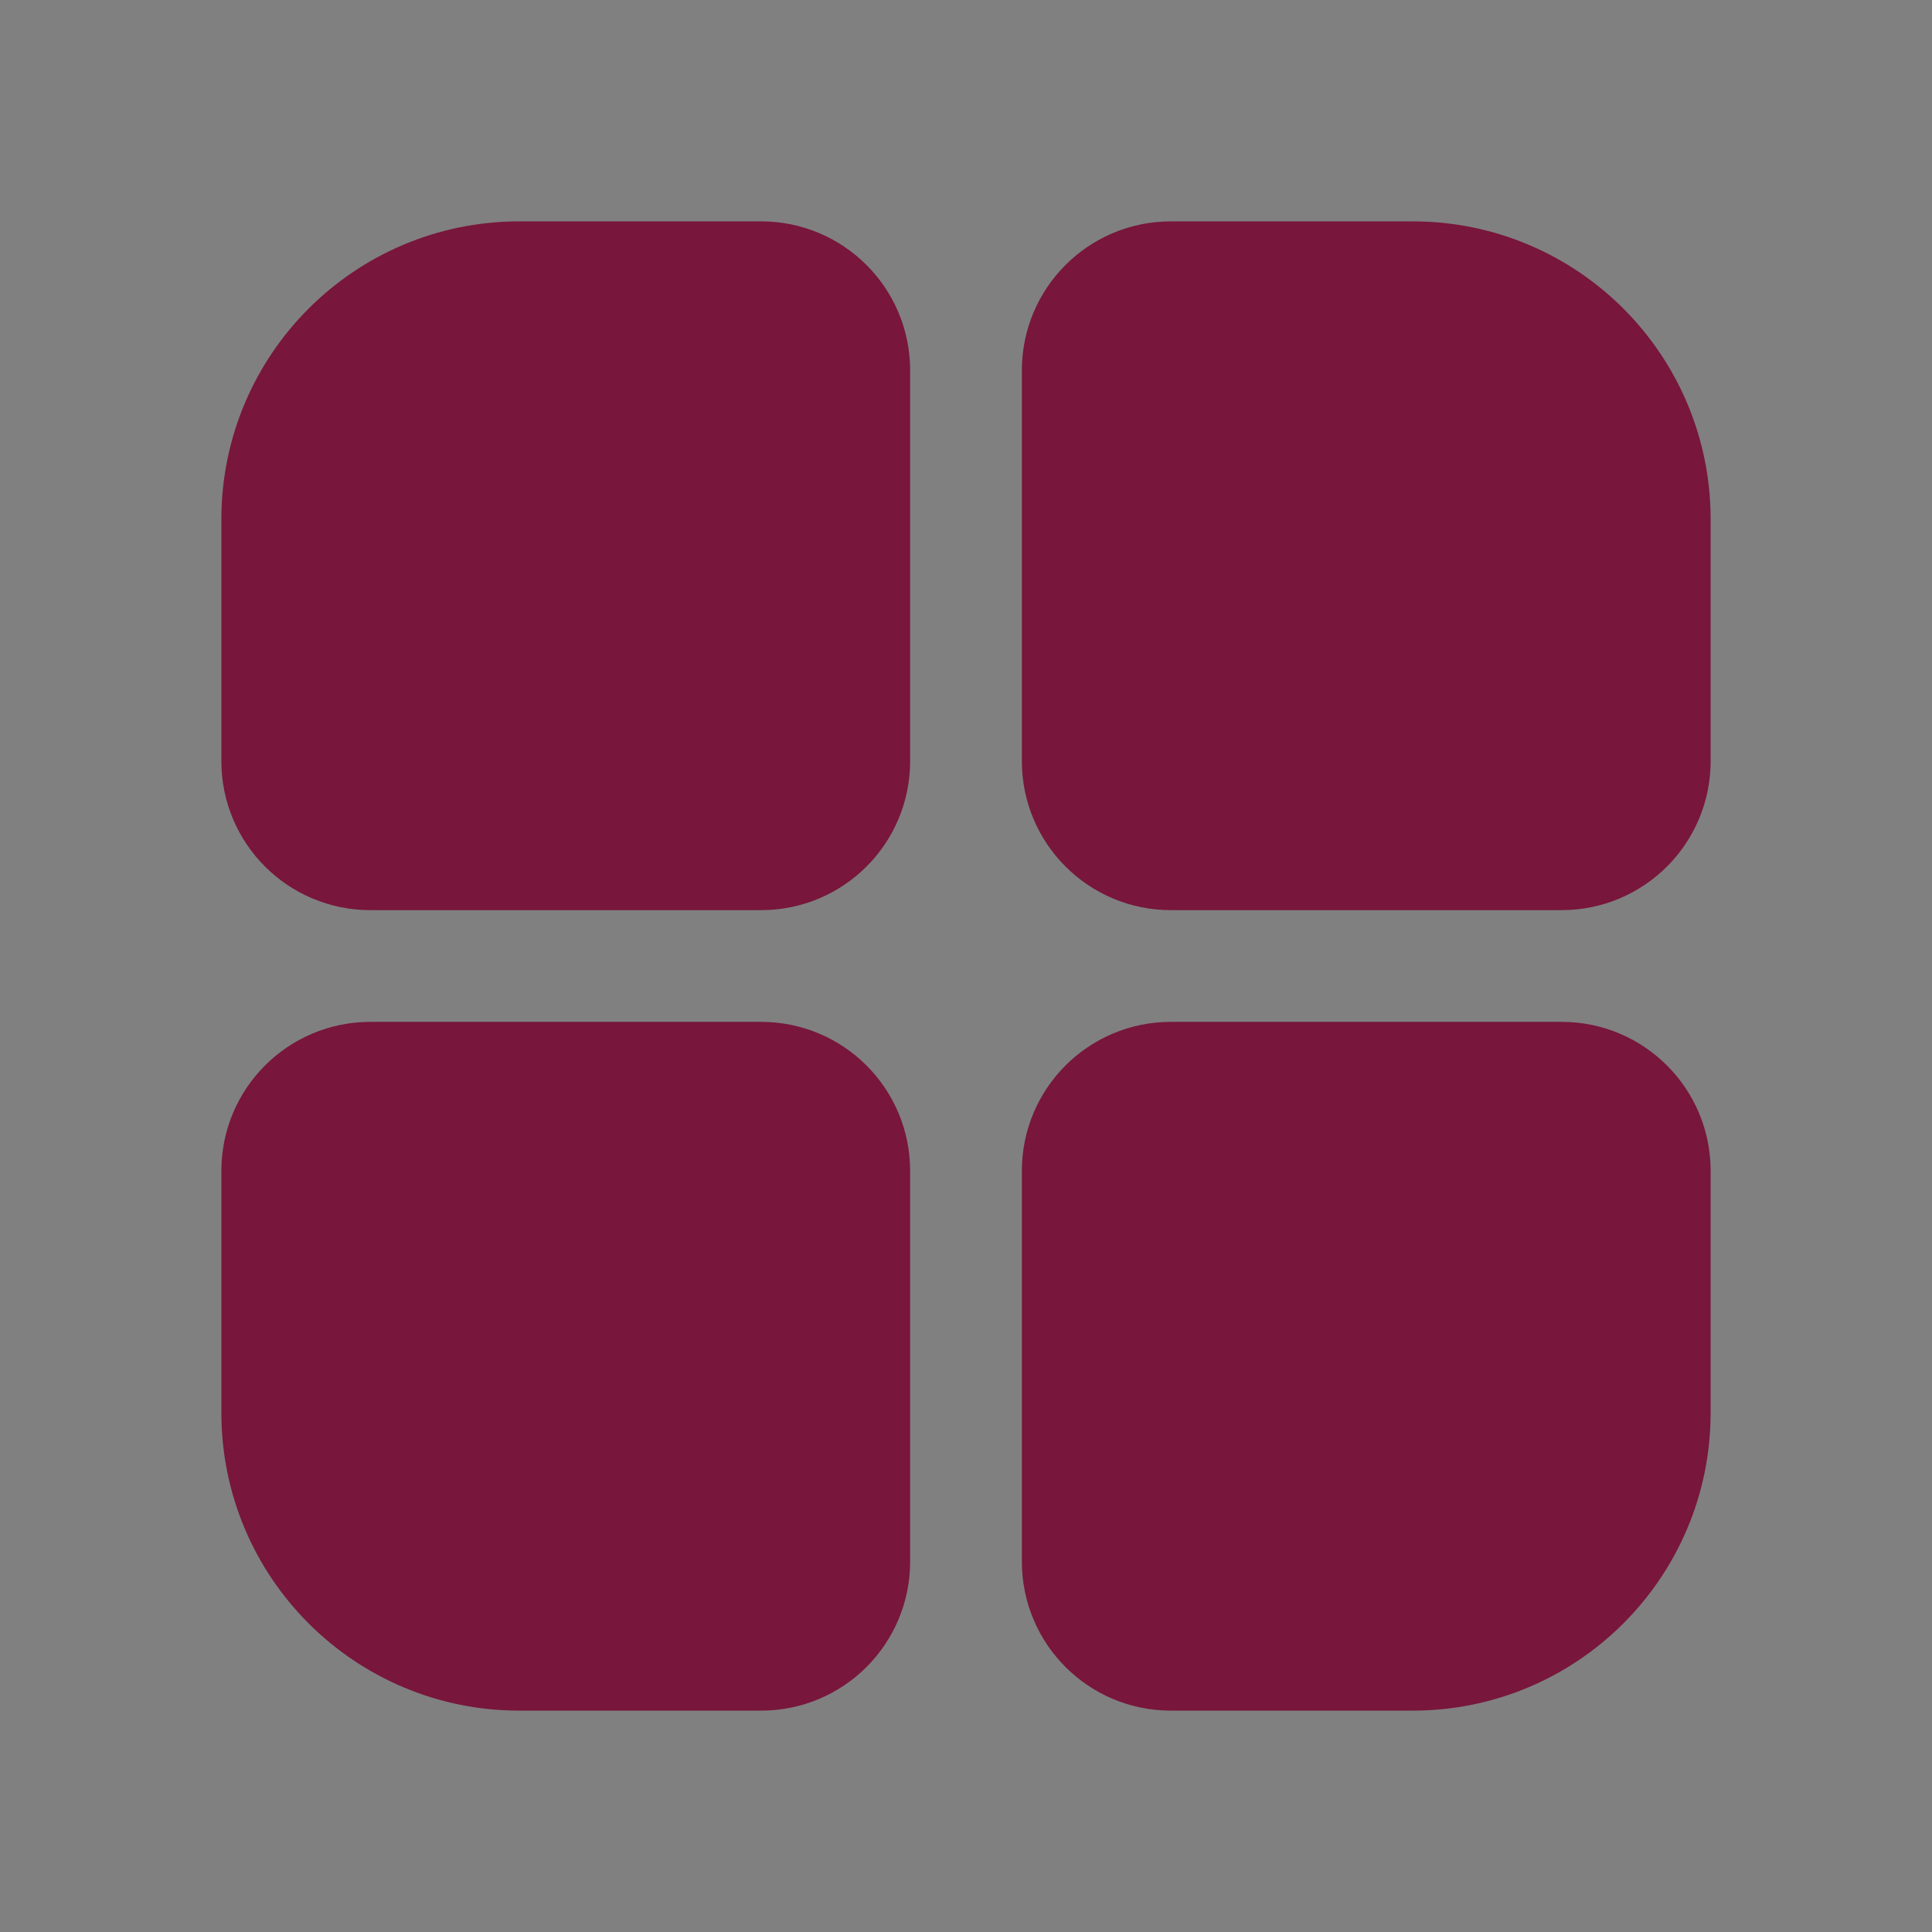
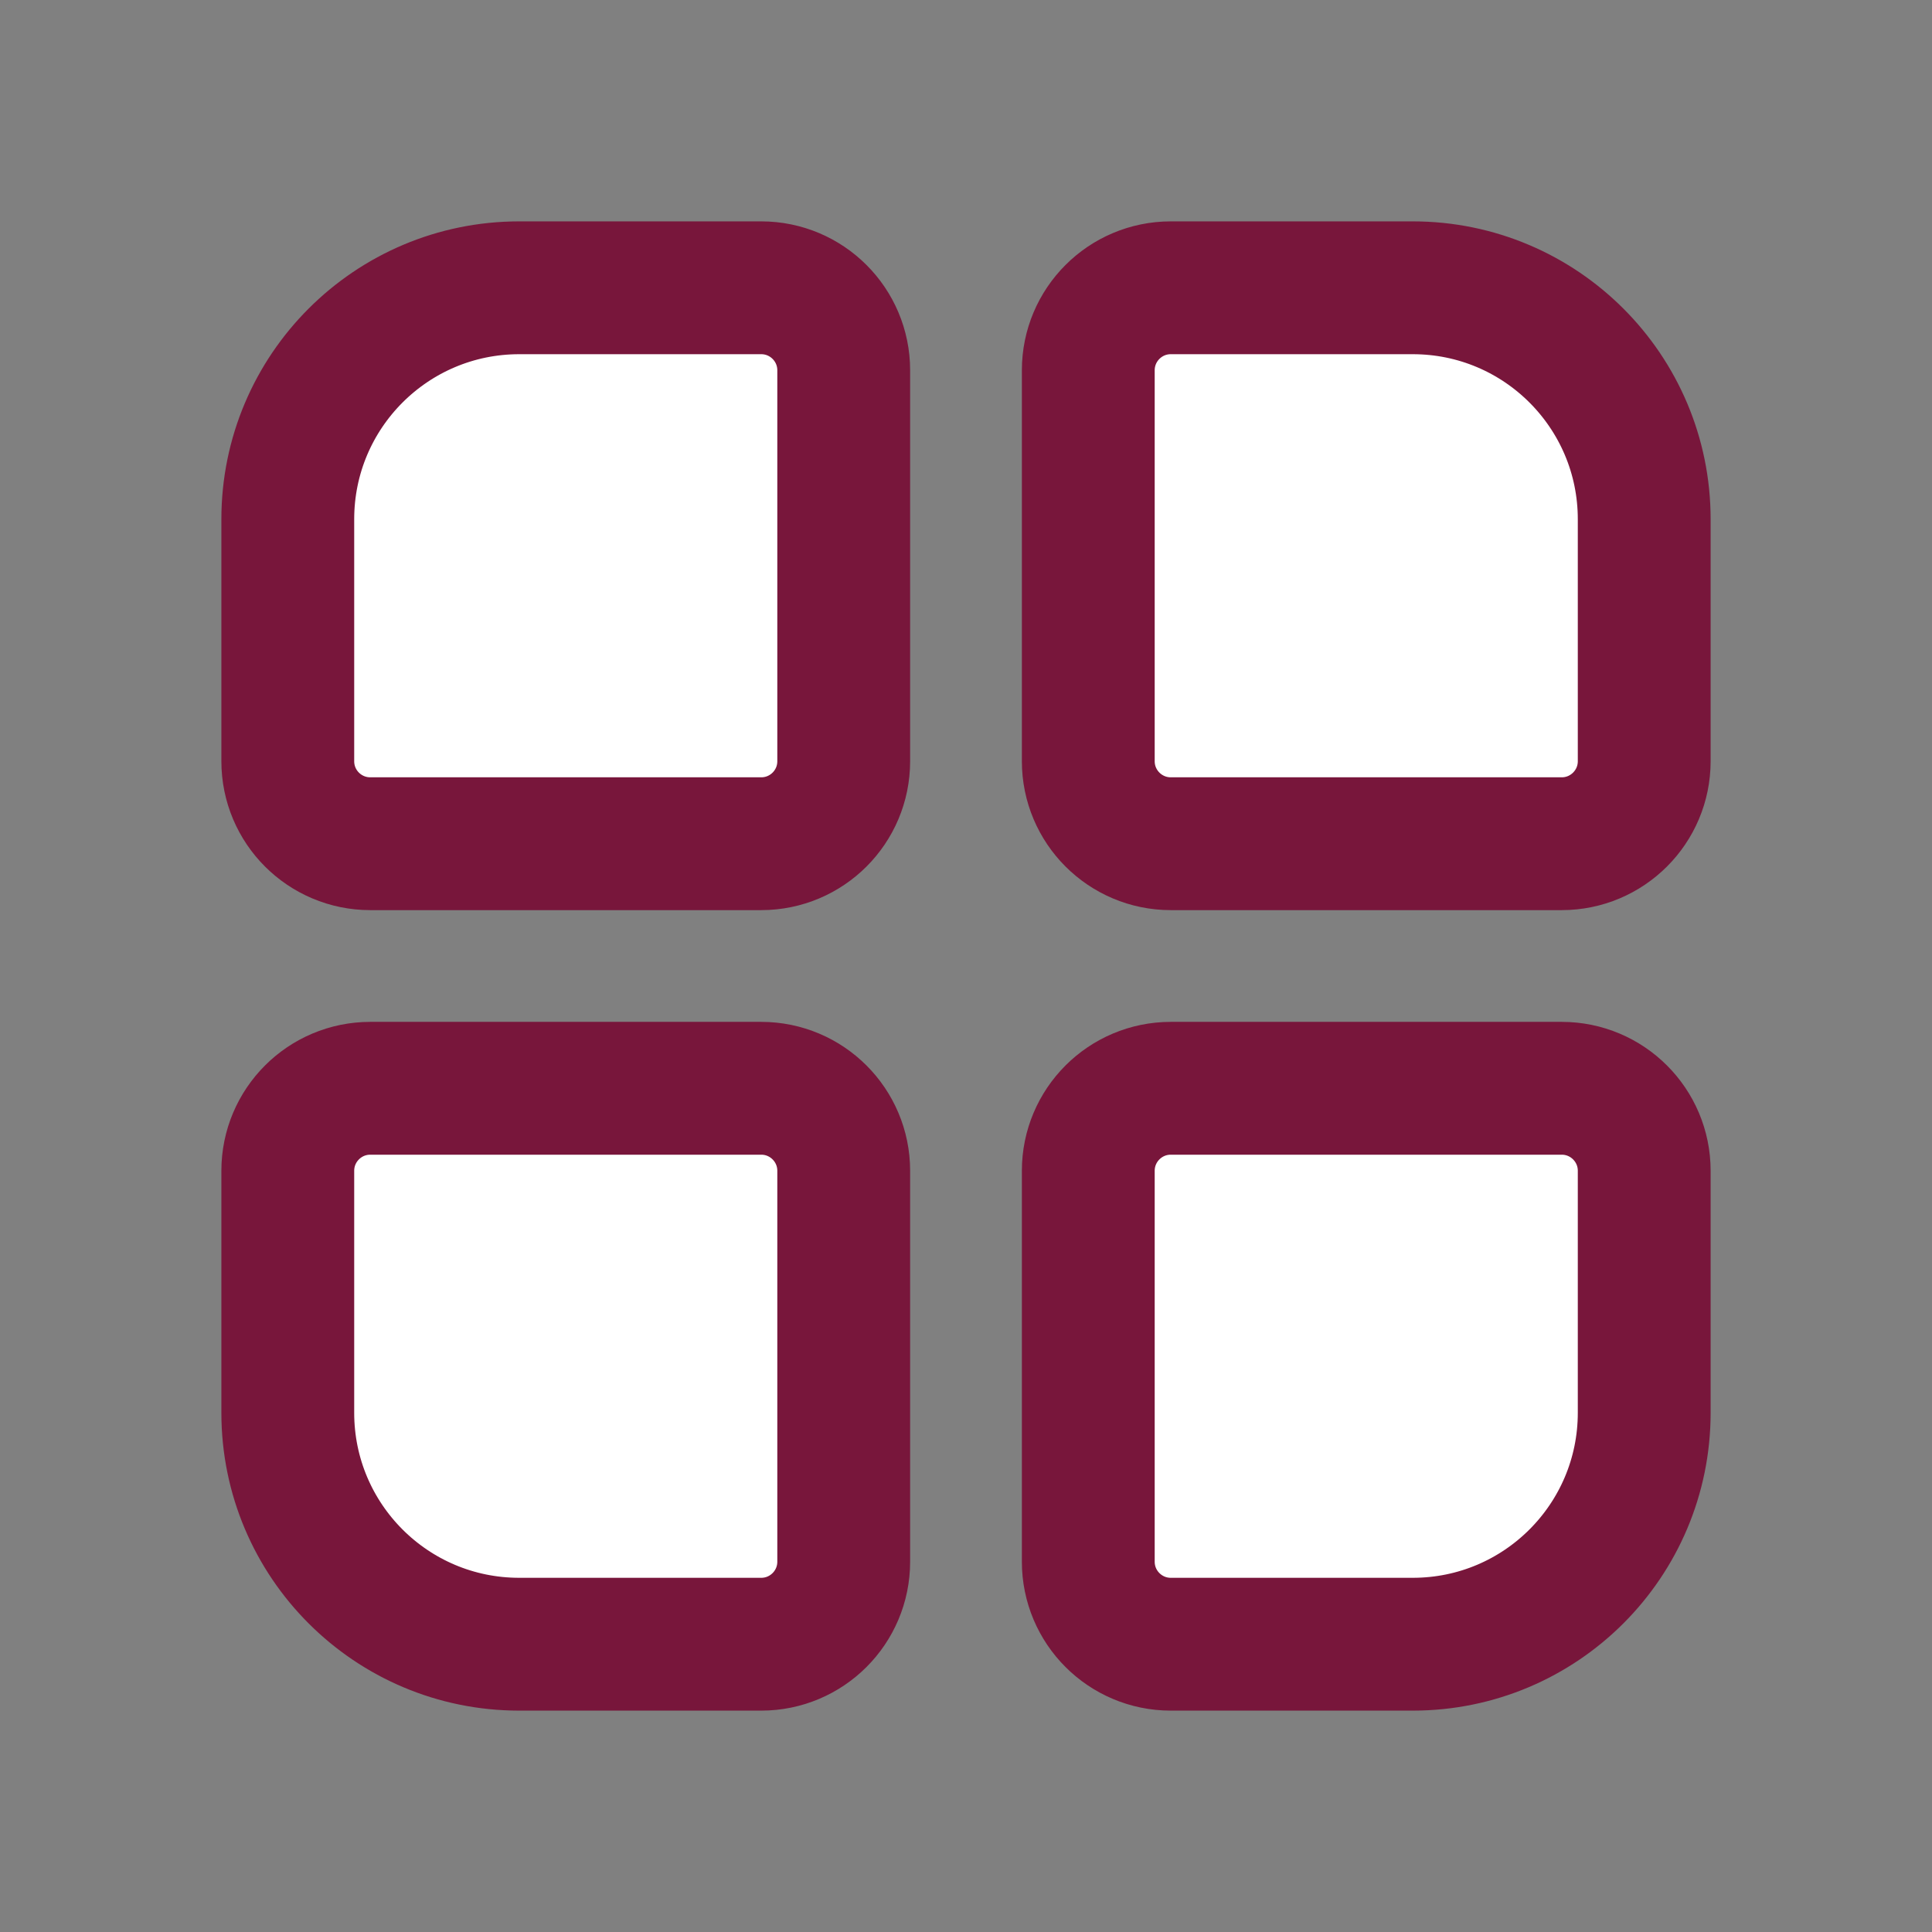
<svg xmlns="http://www.w3.org/2000/svg" fill="none" viewBox="0 0 24 24" height="24" width="24">
  <rect x="0" y="0" width="24" height="24" fill="#808080" stroke="none" />
  <path fill="white" d="M3.575 6.45C3.575 4.862 4.862 3.575 6.45 3.575H9.456C10.022 3.575 10.481 4.034 10.481 4.6V9.456C10.481 10.023 10.022 10.481 9.456 10.481H4.6C4.034 10.481 3.575 10.023 3.575 9.456V6.45ZM17.55 3.575C19.138 3.575 20.425 4.862 20.425 6.45V9.456C20.425 10.022 19.966 10.481 19.4 10.481H14.544C13.978 10.481 13.519 10.022 13.519 9.456V4.6C13.519 4.034 13.978 3.575 14.544 3.575L17.55 3.575ZM20.425 17.55C20.425 19.138 19.138 20.425 17.55 20.425L14.544 20.425C13.978 20.425 13.519 19.966 13.519 19.4L13.519 14.544C13.519 13.978 13.978 13.519 14.544 13.519H19.4C19.966 13.519 20.425 13.978 20.425 14.544V17.55ZM6.45 20.425C4.862 20.425 3.575 19.138 3.575 17.55L3.575 14.544C3.575 13.978 4.034 13.519 4.6 13.519H9.456C10.022 13.519 10.481 13.978 10.481 14.544V19.4C10.481 19.966 10.022 20.425 9.456 20.425H6.45Z" />
-   <path fill="#78163B" d="M3.575 6.45C3.575 4.862 4.862 3.575 6.45 3.575H9.456C10.022 3.575 10.481 4.034 10.481 4.6V9.456C10.481 10.023 10.022 10.481 9.456 10.481H4.6C4.034 10.481 3.575 10.023 3.575 9.456V6.45ZM17.55 3.575C19.138 3.575 20.425 4.862 20.425 6.45V9.456C20.425 10.022 19.966 10.481 19.4 10.481H14.544C13.978 10.481 13.519 10.022 13.519 9.456V4.6C13.519 4.034 13.978 3.575 14.544 3.575L17.55 3.575ZM20.425 17.55C20.425 19.138 19.138 20.425 17.55 20.425L14.544 20.425C13.978 20.425 13.519 19.966 13.519 19.4L13.519 14.544C13.519 13.978 13.978 13.519 14.544 13.519H19.4C19.966 13.519 20.425 13.978 20.425 14.544V17.55ZM6.45 20.425C4.862 20.425 3.575 19.138 3.575 17.55L3.575 14.544C3.575 13.978 4.034 13.519 4.6 13.519H9.456C10.022 13.519 10.481 13.978 10.481 14.544V19.4C10.481 19.966 10.022 20.425 9.456 20.425H6.45Z" />
  <path stroke-width="1.65" stroke="#78163B" d="M3.575 6.45C3.575 4.862 4.862 3.575 6.45 3.575H9.456C10.022 3.575 10.481 4.034 10.481 4.6V9.456C10.481 10.023 10.022 10.481 9.456 10.481H4.6C4.034 10.481 3.575 10.023 3.575 9.456V6.45ZM17.55 3.575C19.138 3.575 20.425 4.862 20.425 6.45V9.456C20.425 10.022 19.966 10.481 19.4 10.481H14.544C13.978 10.481 13.519 10.022 13.519 9.456V4.6C13.519 4.034 13.978 3.575 14.544 3.575L17.55 3.575ZM20.425 17.55C20.425 19.138 19.138 20.425 17.55 20.425L14.544 20.425C13.978 20.425 13.519 19.966 13.519 19.4L13.519 14.544C13.519 13.978 13.978 13.519 14.544 13.519H19.4C19.966 13.519 20.425 13.978 20.425 14.544V17.55ZM6.45 20.425C4.862 20.425 3.575 19.138 3.575 17.55L3.575 14.544C3.575 13.978 4.034 13.519 4.6 13.519H9.456C10.022 13.519 10.481 13.978 10.481 14.544V19.4C10.481 19.966 10.022 20.425 9.456 20.425H6.45Z" />
</svg>